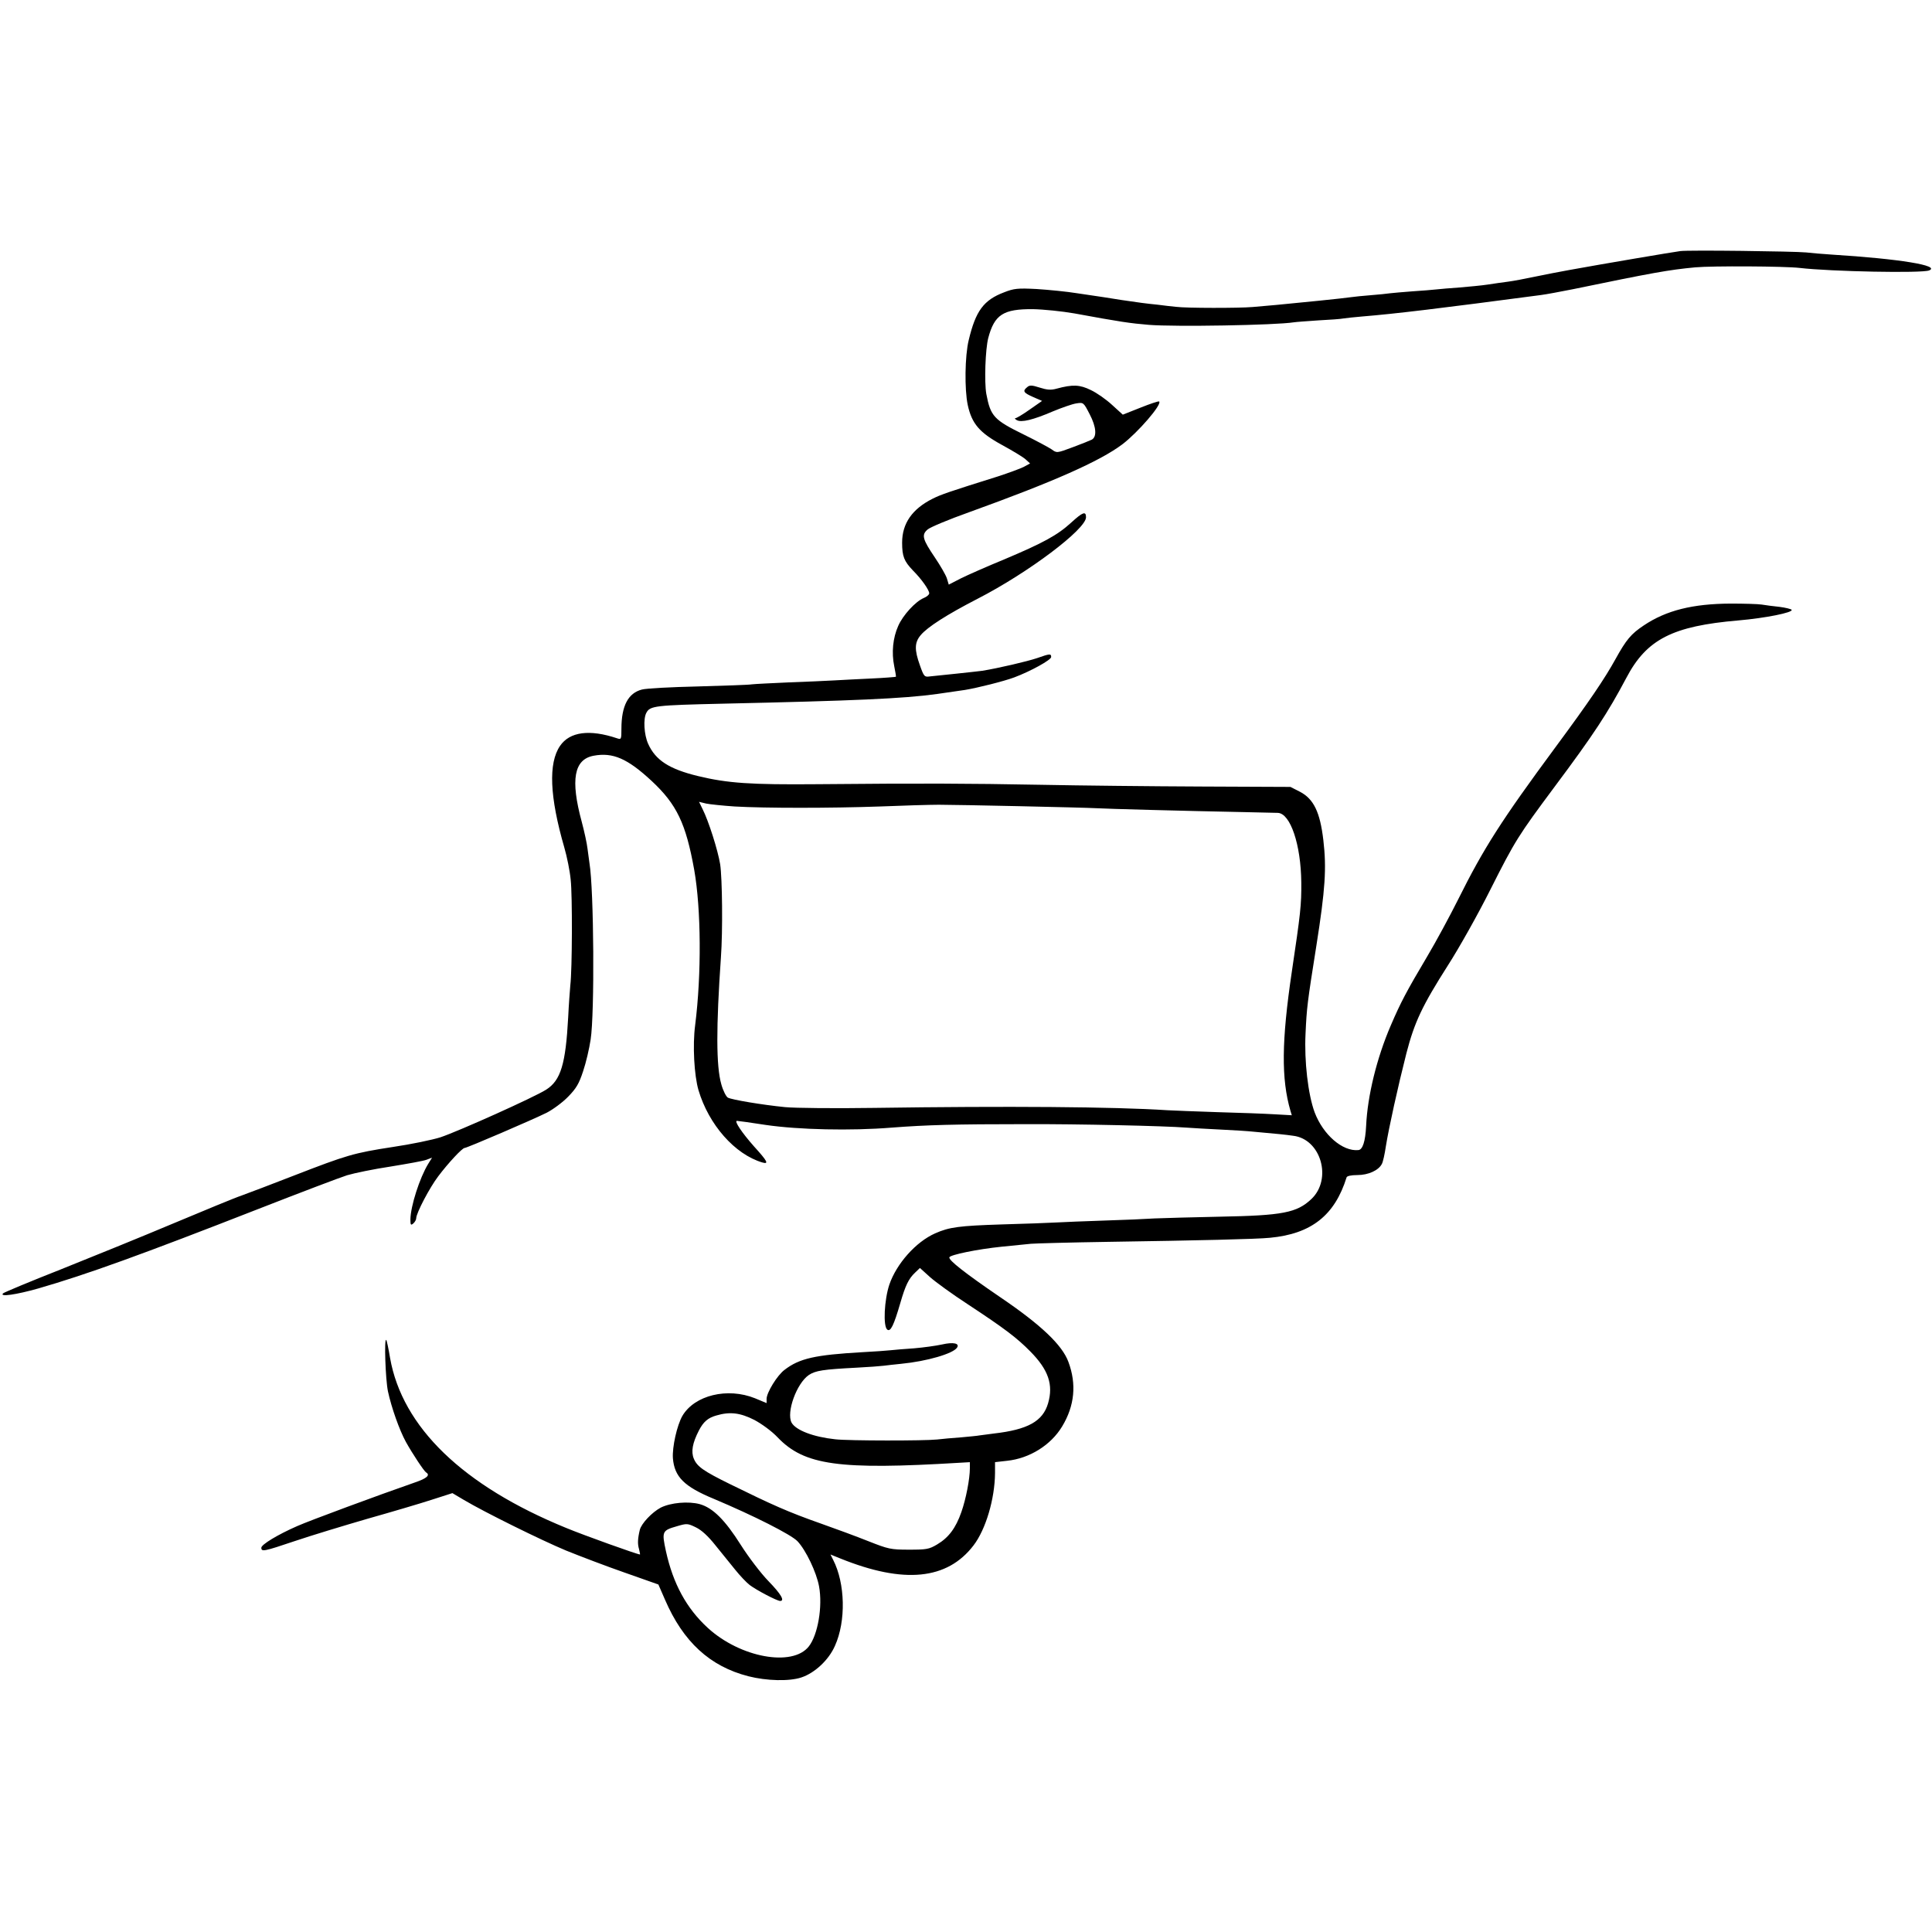
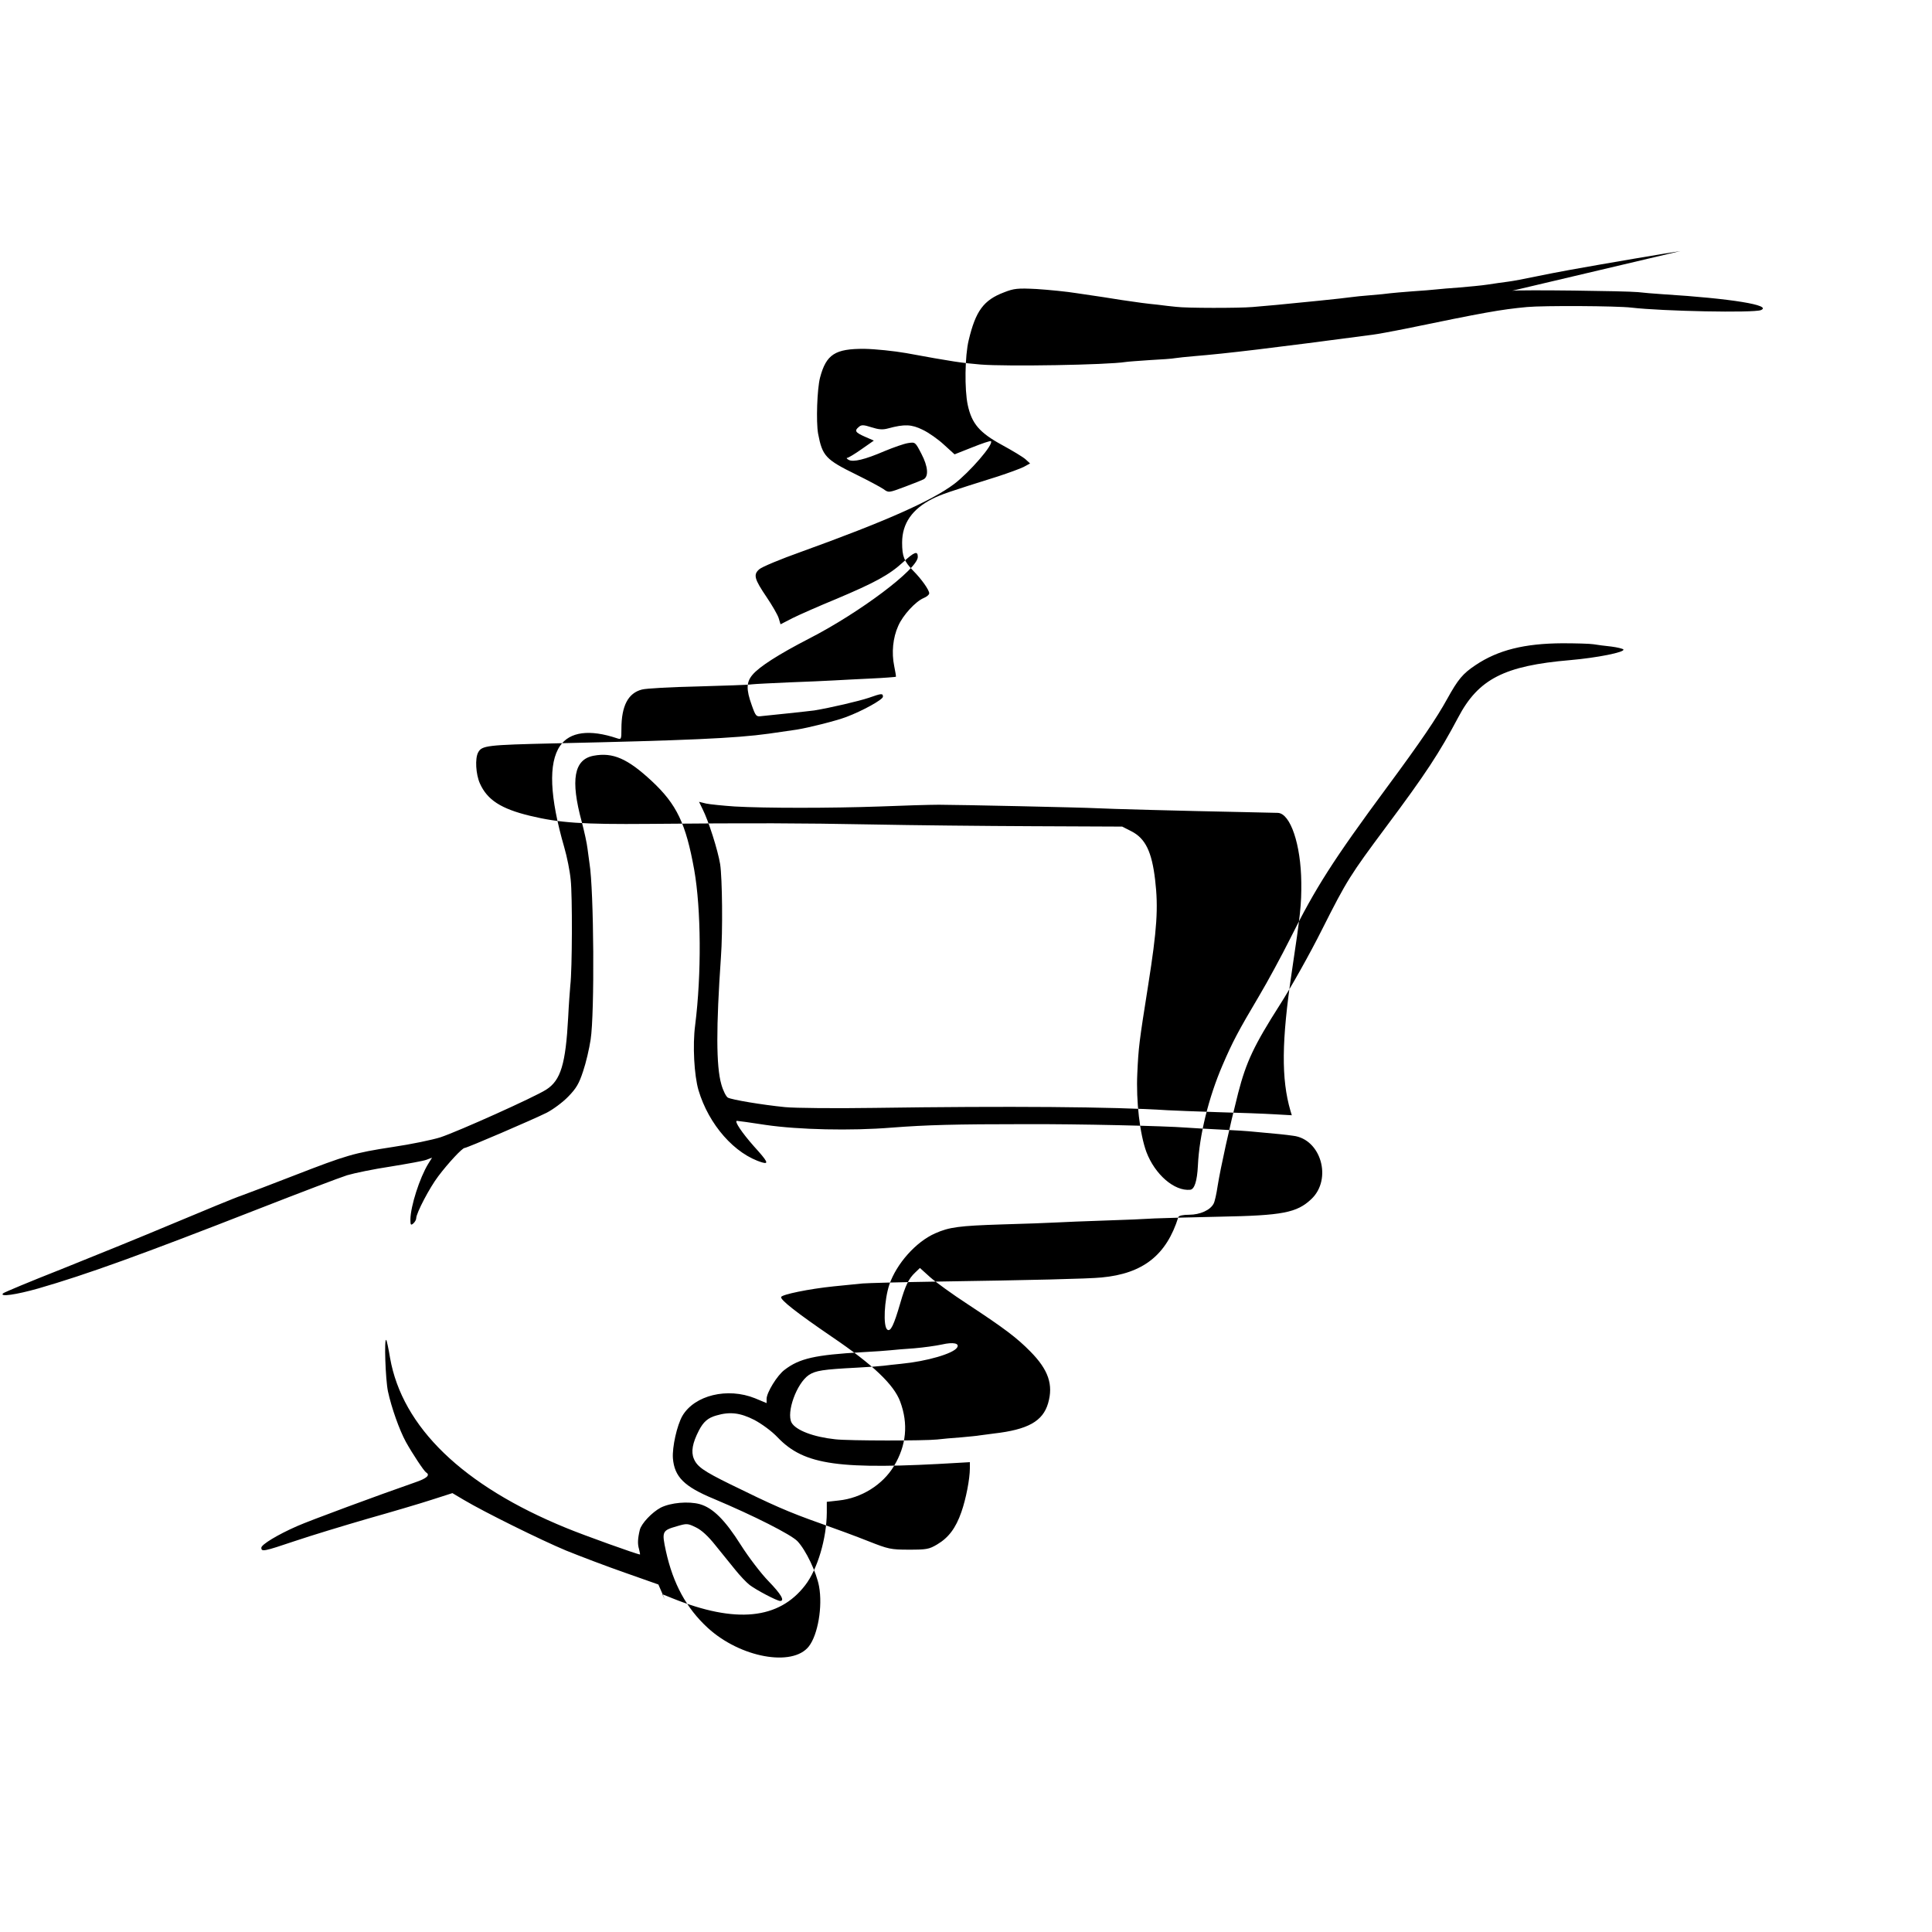
<svg xmlns="http://www.w3.org/2000/svg" version="1.0" width="998pt" height="998pt" viewBox="0 0 998 998" preserveAspectRatio="xMidYMid meet">
  <g transform="translate(0,998) scale(0.1,-0.1)" fill="#000000" stroke="none">
-     <path d="M8680 8683 c-33 -4 -405 -67 -575 -98 -44 -8 -123 -23 -175 -34 -52 -11 -115 -23 -140 -26 -25 -3 -72 -10 -105 -15 -33 -5 -98 -11 -145 -15 -47 -3 -101 -8 -120 -10 -19 -2 -75 -7 -125 -10 -49 -4 -101 -8 -115 -10 -14 -2 -59 -7 -100 -10 -41 -3 -86 -8 -100 -10 -30 -5 -287 -31 -385 -40 -38 -3 -95 -8 -125 -11 -69 -6 -342 -6 -395 1 -22 2 -65 7 -95 11 -61 6 -97 11 -185 24 -33 5 -76 12 -95 15 -19 3 -80 12 -135 20 -55 9 -149 18 -210 22 -98 5 -117 3 -168 -17 -106 -40 -147 -96 -183 -247 -20 -82 -22 -255 -5 -335 21 -97 61 -143 176 -206 55 -30 110 -63 123 -75 l23 -21 -33 -18 c-18 -9 -78 -31 -133 -49 -255 -80 -293 -93 -337 -115 -106 -53 -158 -128 -158 -227 0 -71 10 -96 56 -144 45 -45 84 -101 84 -118 0 -7 -13 -18 -28 -24 -43 -18 -108 -89 -132 -144 -28 -62 -35 -139 -21 -207 6 -29 10 -54 9 -56 -2 -1 -60 -6 -128 -9 -69 -3 -156 -8 -195 -10 -38 -2 -142 -7 -230 -10 -88 -4 -173 -8 -190 -10 -16 -3 -142 -7 -280 -11 -137 -3 -267 -10 -289 -16 -71 -18 -106 -84 -106 -203 0 -54 -1 -56 -22 -49 -143 48 -245 34 -295 -39 -61 -89 -54 -262 22 -525 14 -48 29 -123 33 -167 9 -81 8 -463 -2 -545 -2 -25 -8 -99 -11 -165 -13 -241 -38 -326 -114 -374 -61 -39 -453 -215 -546 -246 -41 -13 -151 -36 -246 -50 -202 -31 -238 -42 -509 -147 -113 -44 -234 -90 -270 -103 -36 -12 -195 -78 -355 -145 -159 -67 -420 -173 -580 -237 -160 -63 -294 -119 -299 -124 -21 -20 68 -7 181 25 250 72 537 176 1138 411 215 84 420 162 458 174 37 11 138 32 225 45 86 14 170 29 185 35 l29 11 -20 -32 c-44 -72 -91 -218 -92 -287 0 -29 2 -32 15 -21 8 7 15 19 15 27 0 26 69 158 114 217 52 69 124 146 136 146 12 0 354 147 424 182 33 17 83 54 111 83 42 43 56 67 77 131 15 44 32 117 39 164 21 134 17 773 -6 911 -2 13 -6 47 -10 74 -3 28 -17 91 -30 140 -59 217 -40 322 61 341 100 19 176 -15 300 -130 130 -121 177 -220 220 -459 36 -204 38 -540 5 -802 -14 -105 -5 -260 17 -336 53 -179 188 -332 330 -374 35 -10 27 6 -43 83 -62 70 -104 132 -88 132 5 0 71 -9 148 -21 171 -25 440 -31 650 -14 183 14 325 18 695 18 272 1 713 -9 830 -18 30 -2 109 -7 175 -10 66 -3 143 -8 170 -11 133 -12 163 -15 205 -21 144 -17 203 -224 94 -327 -75 -71 -149 -85 -472 -91 -141 -3 -293 -7 -337 -9 -44 -3 -161 -8 -260 -11 -99 -3 -211 -8 -250 -10 -38 -2 -164 -7 -280 -10 -221 -7 -272 -14 -344 -46 -100 -44 -200 -157 -237 -265 -26 -78 -33 -214 -11 -232 17 -14 34 21 68 138 26 90 43 125 76 156 l25 24 52 -47 c28 -25 116 -89 196 -141 190 -125 253 -173 322 -243 94 -95 120 -172 92 -268 -27 -93 -105 -136 -279 -156 -33 -4 -67 -9 -76 -10 -9 -2 -52 -6 -95 -10 -43 -3 -99 -8 -123 -11 -64 -7 -455 -7 -526 1 -114 12 -204 47 -226 86 -28 53 26 203 89 246 35 23 73 29 247 38 61 3 124 8 140 10 17 2 57 7 90 10 134 13 270 53 289 84 14 22 -20 29 -77 16 -32 -7 -97 -16 -145 -20 -48 -3 -103 -8 -122 -10 -19 -2 -84 -7 -145 -10 -245 -14 -325 -32 -402 -91 -38 -28 -93 -118 -93 -150 l0 -22 -60 25 c-142 57 -312 16 -375 -91 -28 -49 -53 -161 -49 -219 8 -96 58 -146 210 -209 209 -88 400 -185 433 -219 44 -46 99 -162 112 -234 19 -104 -6 -250 -53 -310 -84 -107 -354 -58 -522 96 -110 101 -179 228 -216 396 -22 102 -20 107 57 129 51 15 55 15 98 -6 29 -14 63 -45 101 -93 32 -40 78 -96 102 -126 24 -30 58 -66 75 -79 36 -27 141 -82 157 -82 25 0 5 35 -60 102 -39 40 -103 124 -143 187 -82 130 -145 192 -212 211 -59 16 -150 8 -202 -18 -45 -24 -100 -82 -108 -115 -11 -46 -12 -73 -4 -99 4 -16 6 -28 5 -28 -13 0 -292 100 -381 137 -534 218 -847 521 -910 878 -8 49 -17 91 -20 93 -11 12 -4 -202 9 -265 18 -84 59 -200 93 -262 34 -61 93 -150 104 -157 23 -14 4 -31 -58 -52 -190 -66 -544 -197 -607 -225 -103 -45 -186 -96 -186 -112 0 -22 12 -20 175 35 83 28 251 79 375 115 124 35 273 79 331 98 l106 34 59 -35 c106 -63 397 -207 529 -262 72 -29 208 -81 303 -114 l173 -61 34 -78 c94 -218 232 -345 431 -396 94 -24 212 -27 274 -6 69 23 141 90 173 163 58 128 53 323 -9 444 l-14 28 52 -21 c327 -132 551 -110 687 68 63 82 110 240 111 374 l0 56 62 7 c116 12 227 81 285 178 64 106 75 218 32 333 -32 87 -141 191 -352 334 -183 125 -267 191 -263 206 4 13 144 42 271 55 61 6 128 13 150 15 22 2 202 7 400 10 465 7 766 14 835 21 214 20 335 116 396 312 2 7 23 12 56 12 56 0 109 24 126 57 6 10 15 51 21 92 15 94 62 307 106 480 42 162 82 246 215 455 56 87 155 263 219 391 128 254 145 280 331 530 204 273 275 382 371 563 105 200 239 268 579 297 139 12 284 41 275 55 -3 4 -31 11 -62 15 -32 3 -74 9 -93 12 -19 3 -91 5 -160 5 -196 -1 -333 -35 -449 -113 -66 -44 -90 -73 -146 -174 -55 -100 -137 -221 -310 -455 -280 -379 -371 -522 -502 -785 -44 -88 -116 -221 -160 -295 -108 -182 -137 -237 -189 -358 -72 -167 -120 -363 -127 -518 -4 -81 -18 -123 -40 -125 -82 -8 -182 79 -226 195 -34 92 -54 264 -47 406 6 133 9 159 56 455 46 291 53 400 36 545 -17 145 -50 213 -121 250 l-49 25 -461 2 c-253 1 -626 5 -830 9 -383 7 -601 8 -1155 3 -341 -3 -461 5 -614 42 -149 36 -220 82 -258 167 -21 47 -26 129 -9 160 19 36 46 39 396 47 675 15 933 26 1105 50 30 4 103 15 145 21 62 10 202 45 255 65 85 32 190 90 190 105 0 18 -6 18 -74 -6 -51 -17 -196 -51 -281 -65 -16 -2 -77 -9 -135 -15 -58 -6 -119 -12 -135 -14 -30 -4 -32 -2 -53 57 -29 81 -28 118 4 156 35 42 135 106 294 188 261 134 560 359 560 421 0 33 -17 27 -77 -28 -71 -65 -145 -105 -344 -189 -90 -37 -192 -82 -226 -99 l-62 -32 -10 33 c-6 18 -34 66 -61 106 -65 96 -71 118 -38 146 14 12 110 52 214 89 435 157 675 263 792 351 80 61 205 205 190 221 -3 3 -47 -12 -97 -32 l-91 -36 -55 50 c-30 28 -80 63 -110 77 -57 28 -93 30 -178 7 -29 -8 -49 -6 -87 6 -40 13 -52 13 -64 2 -25 -20 -19 -29 31 -51 l46 -20 -63 -44 c-35 -25 -69 -45 -74 -45 -6 0 -3 -5 6 -10 23 -14 85 1 187 45 46 19 100 38 120 41 38 6 38 6 70 -56 34 -65 38 -116 11 -131 -8 -4 -52 -22 -98 -39 -83 -31 -83 -31 -110 -11 -15 10 -78 44 -141 75 -157 77 -174 95 -196 211 -11 62 -5 231 10 289 32 121 78 150 230 149 55 -1 152 -11 215 -22 239 -44 288 -51 384 -59 135 -11 655 -2 749 13 12 2 69 6 127 10 58 3 116 7 130 10 14 2 57 7 95 10 172 14 404 42 925 111 25 3 99 17 165 30 412 85 494 100 632 113 87 8 462 6 539 -3 164 -19 631 -28 669 -13 61 25 -152 60 -505 82 -47 3 -105 8 -130 11 -62 6 -607 13 -650 7z m-4885 -2869 c157 -9 494 -9 750 0 121 5 258 9 305 9 98 0 741 -14 815 -18 49 -3 449 -14 760 -20 88 -2 167 -4 176 -4 65 -3 119 -164 121 -359 1 -117 -4 -160 -49 -462 -53 -357 -55 -553 -7 -718 l7 -23 -89 5 c-49 3 -181 8 -294 11 -113 4 -230 8 -260 10 -276 18 -824 22 -1515 12 -203 -3 -410 -1 -460 4 -120 12 -274 38 -295 49 -9 5 -25 36 -34 69 -27 95 -27 293 -2 656 10 136 7 409 -4 481 -12 73 -60 224 -91 285 l-18 37 37 -9 c20 -4 87 -11 147 -15z m102 -3169 c39 -21 90 -58 120 -90 138 -144 315 -169 941 -131 l52 3 0 -31 c0 -55 -20 -159 -44 -227 -29 -83 -66 -132 -125 -167 -42 -25 -55 -27 -146 -27 -94 0 -106 3 -210 44 -60 24 -171 65 -245 91 -170 60 -248 95 -470 204 -136 67 -169 90 -186 131 -15 36 -7 81 26 145 23 45 47 66 90 78 71 21 124 14 197 -23z" />
+     <path d="M8680 8683 c-33 -4 -405 -67 -575 -98 -44 -8 -123 -23 -175 -34 -52 -11 -115 -23 -140 -26 -25 -3 -72 -10 -105 -15 -33 -5 -98 -11 -145 -15 -47 -3 -101 -8 -120 -10 -19 -2 -75 -7 -125 -10 -49 -4 -101 -8 -115 -10 -14 -2 -59 -7 -100 -10 -41 -3 -86 -8 -100 -10 -30 -5 -287 -31 -385 -40 -38 -3 -95 -8 -125 -11 -69 -6 -342 -6 -395 1 -22 2 -65 7 -95 11 -61 6 -97 11 -185 24 -33 5 -76 12 -95 15 -19 3 -80 12 -135 20 -55 9 -149 18 -210 22 -98 5 -117 3 -168 -17 -106 -40 -147 -96 -183 -247 -20 -82 -22 -255 -5 -335 21 -97 61 -143 176 -206 55 -30 110 -63 123 -75 l23 -21 -33 -18 c-18 -9 -78 -31 -133 -49 -255 -80 -293 -93 -337 -115 -106 -53 -158 -128 -158 -227 0 -71 10 -96 56 -144 45 -45 84 -101 84 -118 0 -7 -13 -18 -28 -24 -43 -18 -108 -89 -132 -144 -28 -62 -35 -139 -21 -207 6 -29 10 -54 9 -56 -2 -1 -60 -6 -128 -9 -69 -3 -156 -8 -195 -10 -38 -2 -142 -7 -230 -10 -88 -4 -173 -8 -190 -10 -16 -3 -142 -7 -280 -11 -137 -3 -267 -10 -289 -16 -71 -18 -106 -84 -106 -203 0 -54 -1 -56 -22 -49 -143 48 -245 34 -295 -39 -61 -89 -54 -262 22 -525 14 -48 29 -123 33 -167 9 -81 8 -463 -2 -545 -2 -25 -8 -99 -11 -165 -13 -241 -38 -326 -114 -374 -61 -39 -453 -215 -546 -246 -41 -13 -151 -36 -246 -50 -202 -31 -238 -42 -509 -147 -113 -44 -234 -90 -270 -103 -36 -12 -195 -78 -355 -145 -159 -67 -420 -173 -580 -237 -160 -63 -294 -119 -299 -124 -21 -20 68 -7 181 25 250 72 537 176 1138 411 215 84 420 162 458 174 37 11 138 32 225 45 86 14 170 29 185 35 l29 11 -20 -32 c-44 -72 -91 -218 -92 -287 0 -29 2 -32 15 -21 8 7 15 19 15 27 0 26 69 158 114 217 52 69 124 146 136 146 12 0 354 147 424 182 33 17 83 54 111 83 42 43 56 67 77 131 15 44 32 117 39 164 21 134 17 773 -6 911 -2 13 -6 47 -10 74 -3 28 -17 91 -30 140 -59 217 -40 322 61 341 100 19 176 -15 300 -130 130 -121 177 -220 220 -459 36 -204 38 -540 5 -802 -14 -105 -5 -260 17 -336 53 -179 188 -332 330 -374 35 -10 27 6 -43 83 -62 70 -104 132 -88 132 5 0 71 -9 148 -21 171 -25 440 -31 650 -14 183 14 325 18 695 18 272 1 713 -9 830 -18 30 -2 109 -7 175 -10 66 -3 143 -8 170 -11 133 -12 163 -15 205 -21 144 -17 203 -224 94 -327 -75 -71 -149 -85 -472 -91 -141 -3 -293 -7 -337 -9 -44 -3 -161 -8 -260 -11 -99 -3 -211 -8 -250 -10 -38 -2 -164 -7 -280 -10 -221 -7 -272 -14 -344 -46 -100 -44 -200 -157 -237 -265 -26 -78 -33 -214 -11 -232 17 -14 34 21 68 138 26 90 43 125 76 156 l25 24 52 -47 c28 -25 116 -89 196 -141 190 -125 253 -173 322 -243 94 -95 120 -172 92 -268 -27 -93 -105 -136 -279 -156 -33 -4 -67 -9 -76 -10 -9 -2 -52 -6 -95 -10 -43 -3 -99 -8 -123 -11 -64 -7 -455 -7 -526 1 -114 12 -204 47 -226 86 -28 53 26 203 89 246 35 23 73 29 247 38 61 3 124 8 140 10 17 2 57 7 90 10 134 13 270 53 289 84 14 22 -20 29 -77 16 -32 -7 -97 -16 -145 -20 -48 -3 -103 -8 -122 -10 -19 -2 -84 -7 -145 -10 -245 -14 -325 -32 -402 -91 -38 -28 -93 -118 -93 -150 l0 -22 -60 25 c-142 57 -312 16 -375 -91 -28 -49 -53 -161 -49 -219 8 -96 58 -146 210 -209 209 -88 400 -185 433 -219 44 -46 99 -162 112 -234 19 -104 -6 -250 -53 -310 -84 -107 -354 -58 -522 96 -110 101 -179 228 -216 396 -22 102 -20 107 57 129 51 15 55 15 98 -6 29 -14 63 -45 101 -93 32 -40 78 -96 102 -126 24 -30 58 -66 75 -79 36 -27 141 -82 157 -82 25 0 5 35 -60 102 -39 40 -103 124 -143 187 -82 130 -145 192 -212 211 -59 16 -150 8 -202 -18 -45 -24 -100 -82 -108 -115 -11 -46 -12 -73 -4 -99 4 -16 6 -28 5 -28 -13 0 -292 100 -381 137 -534 218 -847 521 -910 878 -8 49 -17 91 -20 93 -11 12 -4 -202 9 -265 18 -84 59 -200 93 -262 34 -61 93 -150 104 -157 23 -14 4 -31 -58 -52 -190 -66 -544 -197 -607 -225 -103 -45 -186 -96 -186 -112 0 -22 12 -20 175 35 83 28 251 79 375 115 124 35 273 79 331 98 l106 34 59 -35 c106 -63 397 -207 529 -262 72 -29 208 -81 303 -114 l173 -61 34 -78 l-14 28 52 -21 c327 -132 551 -110 687 68 63 82 110 240 111 374 l0 56 62 7 c116 12 227 81 285 178 64 106 75 218 32 333 -32 87 -141 191 -352 334 -183 125 -267 191 -263 206 4 13 144 42 271 55 61 6 128 13 150 15 22 2 202 7 400 10 465 7 766 14 835 21 214 20 335 116 396 312 2 7 23 12 56 12 56 0 109 24 126 57 6 10 15 51 21 92 15 94 62 307 106 480 42 162 82 246 215 455 56 87 155 263 219 391 128 254 145 280 331 530 204 273 275 382 371 563 105 200 239 268 579 297 139 12 284 41 275 55 -3 4 -31 11 -62 15 -32 3 -74 9 -93 12 -19 3 -91 5 -160 5 -196 -1 -333 -35 -449 -113 -66 -44 -90 -73 -146 -174 -55 -100 -137 -221 -310 -455 -280 -379 -371 -522 -502 -785 -44 -88 -116 -221 -160 -295 -108 -182 -137 -237 -189 -358 -72 -167 -120 -363 -127 -518 -4 -81 -18 -123 -40 -125 -82 -8 -182 79 -226 195 -34 92 -54 264 -47 406 6 133 9 159 56 455 46 291 53 400 36 545 -17 145 -50 213 -121 250 l-49 25 -461 2 c-253 1 -626 5 -830 9 -383 7 -601 8 -1155 3 -341 -3 -461 5 -614 42 -149 36 -220 82 -258 167 -21 47 -26 129 -9 160 19 36 46 39 396 47 675 15 933 26 1105 50 30 4 103 15 145 21 62 10 202 45 255 65 85 32 190 90 190 105 0 18 -6 18 -74 -6 -51 -17 -196 -51 -281 -65 -16 -2 -77 -9 -135 -15 -58 -6 -119 -12 -135 -14 -30 -4 -32 -2 -53 57 -29 81 -28 118 4 156 35 42 135 106 294 188 261 134 560 359 560 421 0 33 -17 27 -77 -28 -71 -65 -145 -105 -344 -189 -90 -37 -192 -82 -226 -99 l-62 -32 -10 33 c-6 18 -34 66 -61 106 -65 96 -71 118 -38 146 14 12 110 52 214 89 435 157 675 263 792 351 80 61 205 205 190 221 -3 3 -47 -12 -97 -32 l-91 -36 -55 50 c-30 28 -80 63 -110 77 -57 28 -93 30 -178 7 -29 -8 -49 -6 -87 6 -40 13 -52 13 -64 2 -25 -20 -19 -29 31 -51 l46 -20 -63 -44 c-35 -25 -69 -45 -74 -45 -6 0 -3 -5 6 -10 23 -14 85 1 187 45 46 19 100 38 120 41 38 6 38 6 70 -56 34 -65 38 -116 11 -131 -8 -4 -52 -22 -98 -39 -83 -31 -83 -31 -110 -11 -15 10 -78 44 -141 75 -157 77 -174 95 -196 211 -11 62 -5 231 10 289 32 121 78 150 230 149 55 -1 152 -11 215 -22 239 -44 288 -51 384 -59 135 -11 655 -2 749 13 12 2 69 6 127 10 58 3 116 7 130 10 14 2 57 7 95 10 172 14 404 42 925 111 25 3 99 17 165 30 412 85 494 100 632 113 87 8 462 6 539 -3 164 -19 631 -28 669 -13 61 25 -152 60 -505 82 -47 3 -105 8 -130 11 -62 6 -607 13 -650 7z m-4885 -2869 c157 -9 494 -9 750 0 121 5 258 9 305 9 98 0 741 -14 815 -18 49 -3 449 -14 760 -20 88 -2 167 -4 176 -4 65 -3 119 -164 121 -359 1 -117 -4 -160 -49 -462 -53 -357 -55 -553 -7 -718 l7 -23 -89 5 c-49 3 -181 8 -294 11 -113 4 -230 8 -260 10 -276 18 -824 22 -1515 12 -203 -3 -410 -1 -460 4 -120 12 -274 38 -295 49 -9 5 -25 36 -34 69 -27 95 -27 293 -2 656 10 136 7 409 -4 481 -12 73 -60 224 -91 285 l-18 37 37 -9 c20 -4 87 -11 147 -15z m102 -3169 c39 -21 90 -58 120 -90 138 -144 315 -169 941 -131 l52 3 0 -31 c0 -55 -20 -159 -44 -227 -29 -83 -66 -132 -125 -167 -42 -25 -55 -27 -146 -27 -94 0 -106 3 -210 44 -60 24 -171 65 -245 91 -170 60 -248 95 -470 204 -136 67 -169 90 -186 131 -15 36 -7 81 26 145 23 45 47 66 90 78 71 21 124 14 197 -23z" />
  </g>
</svg>